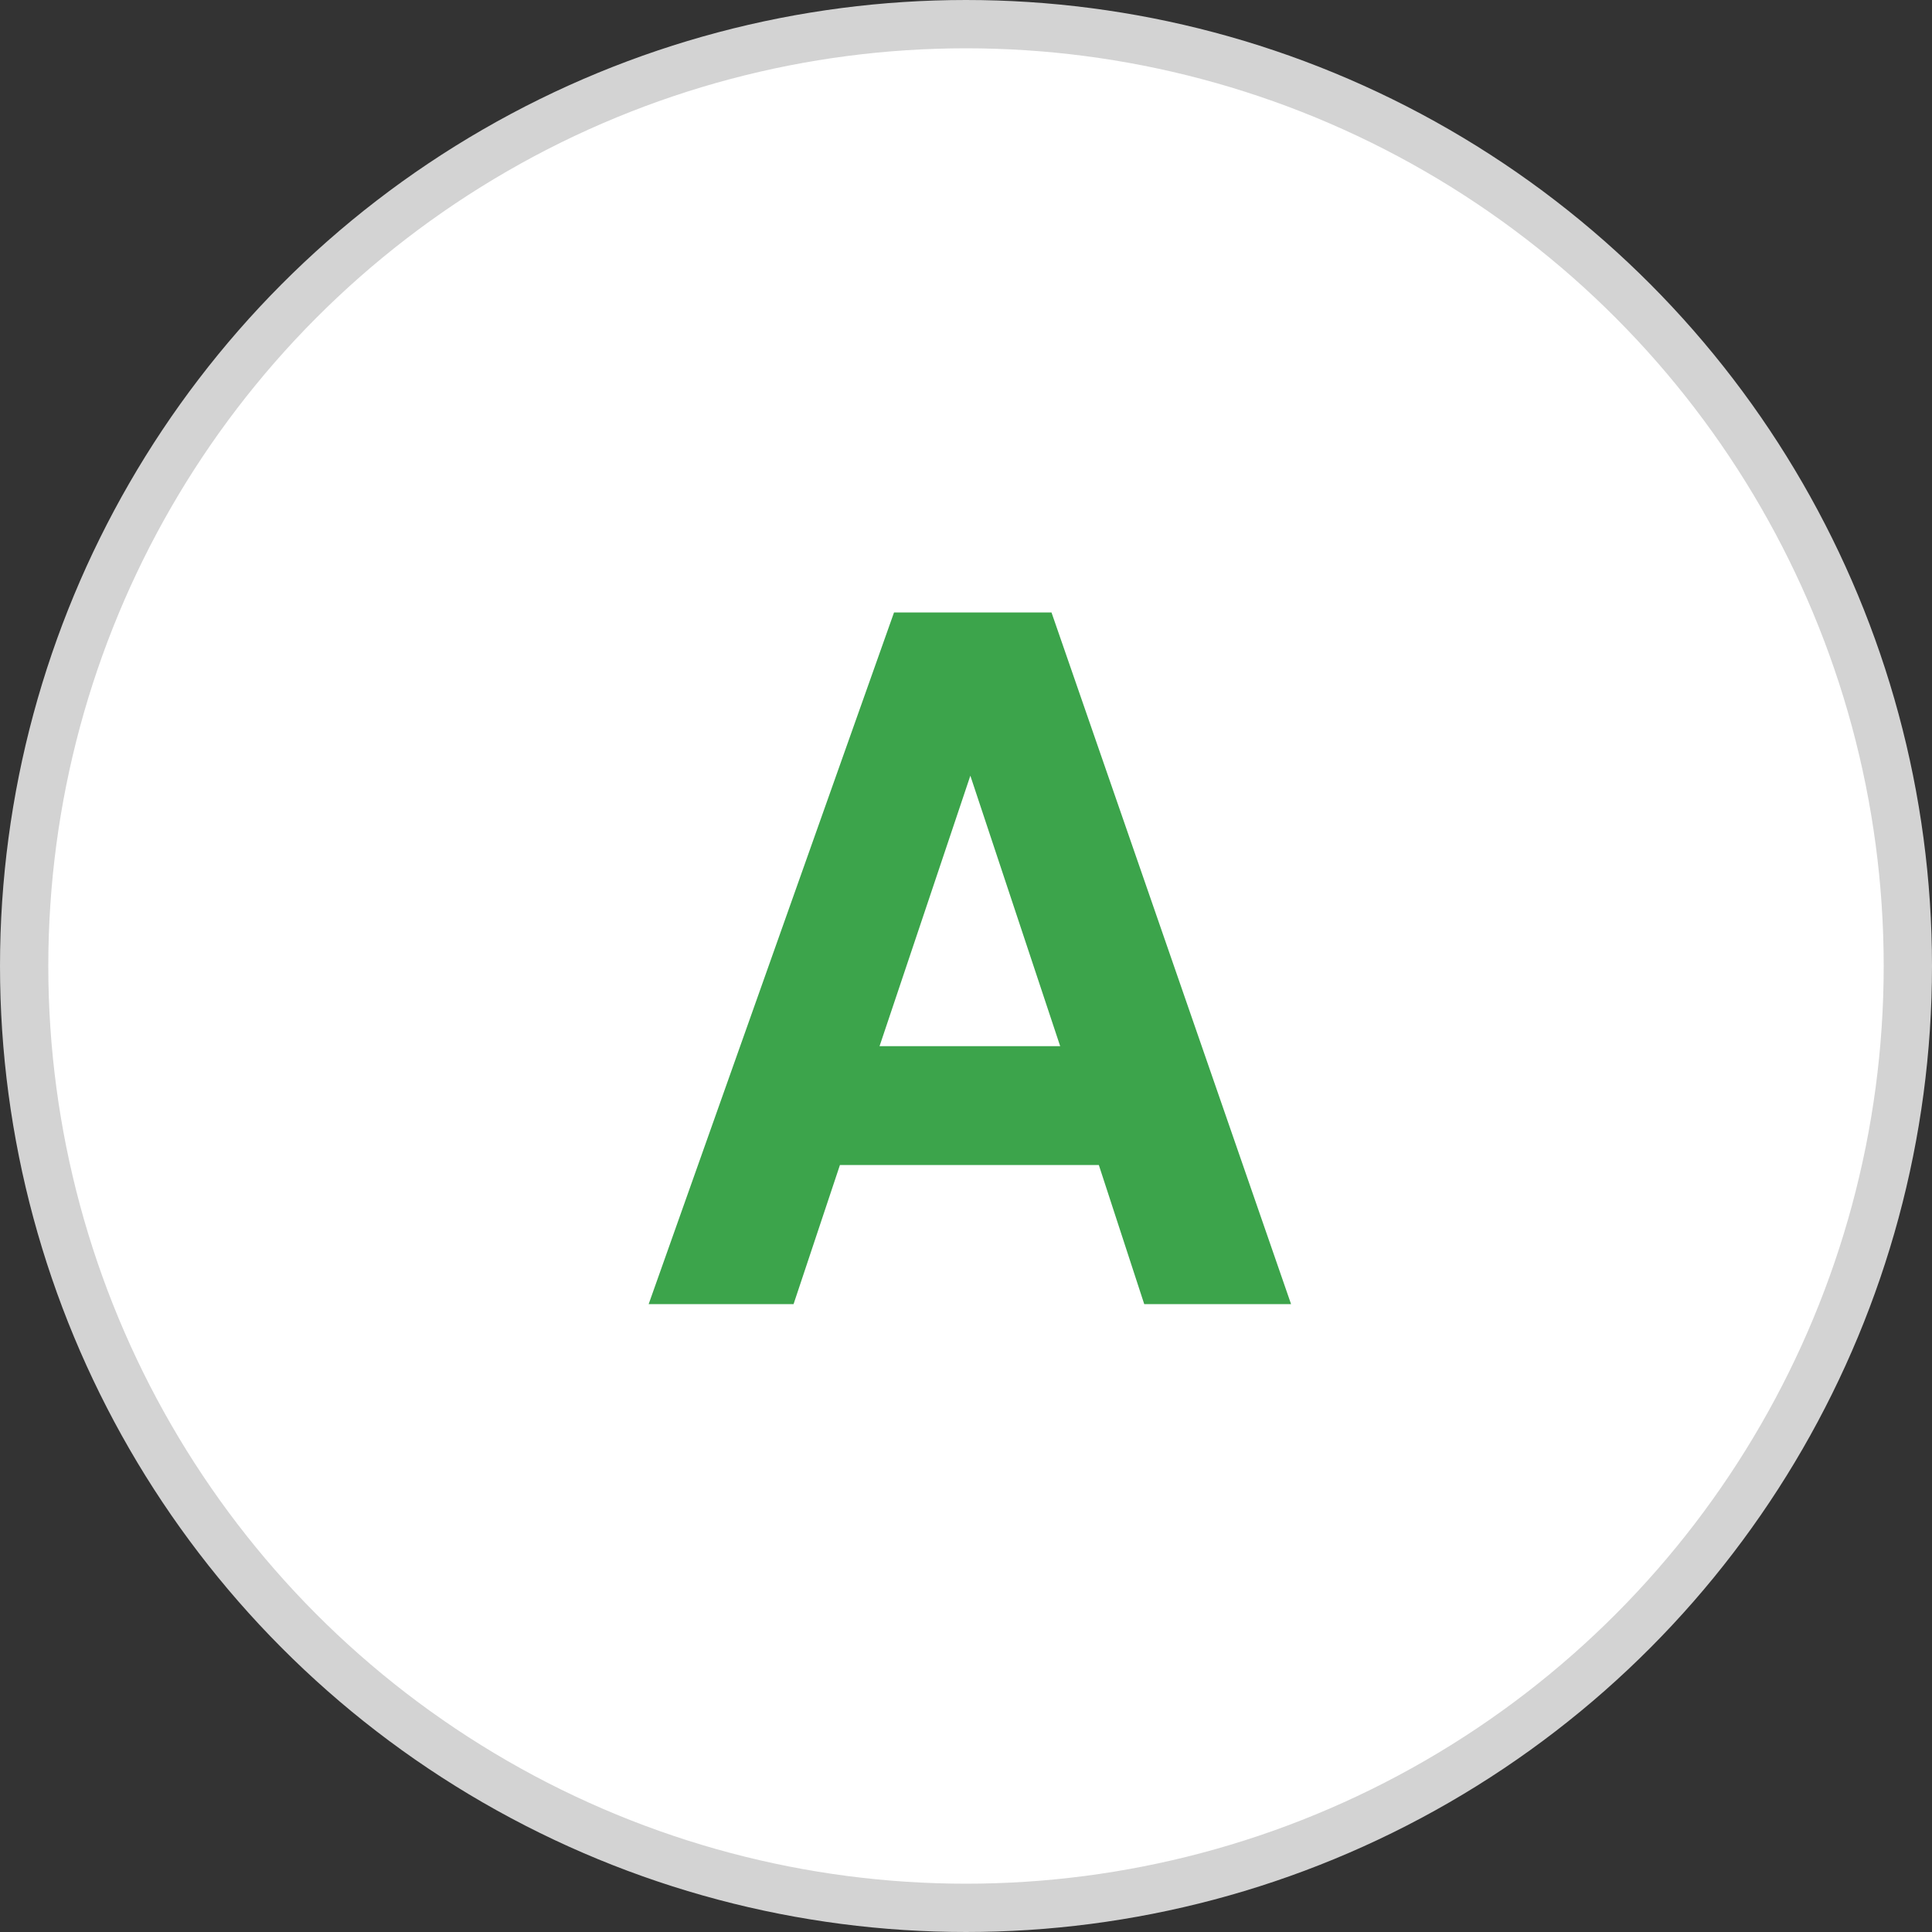
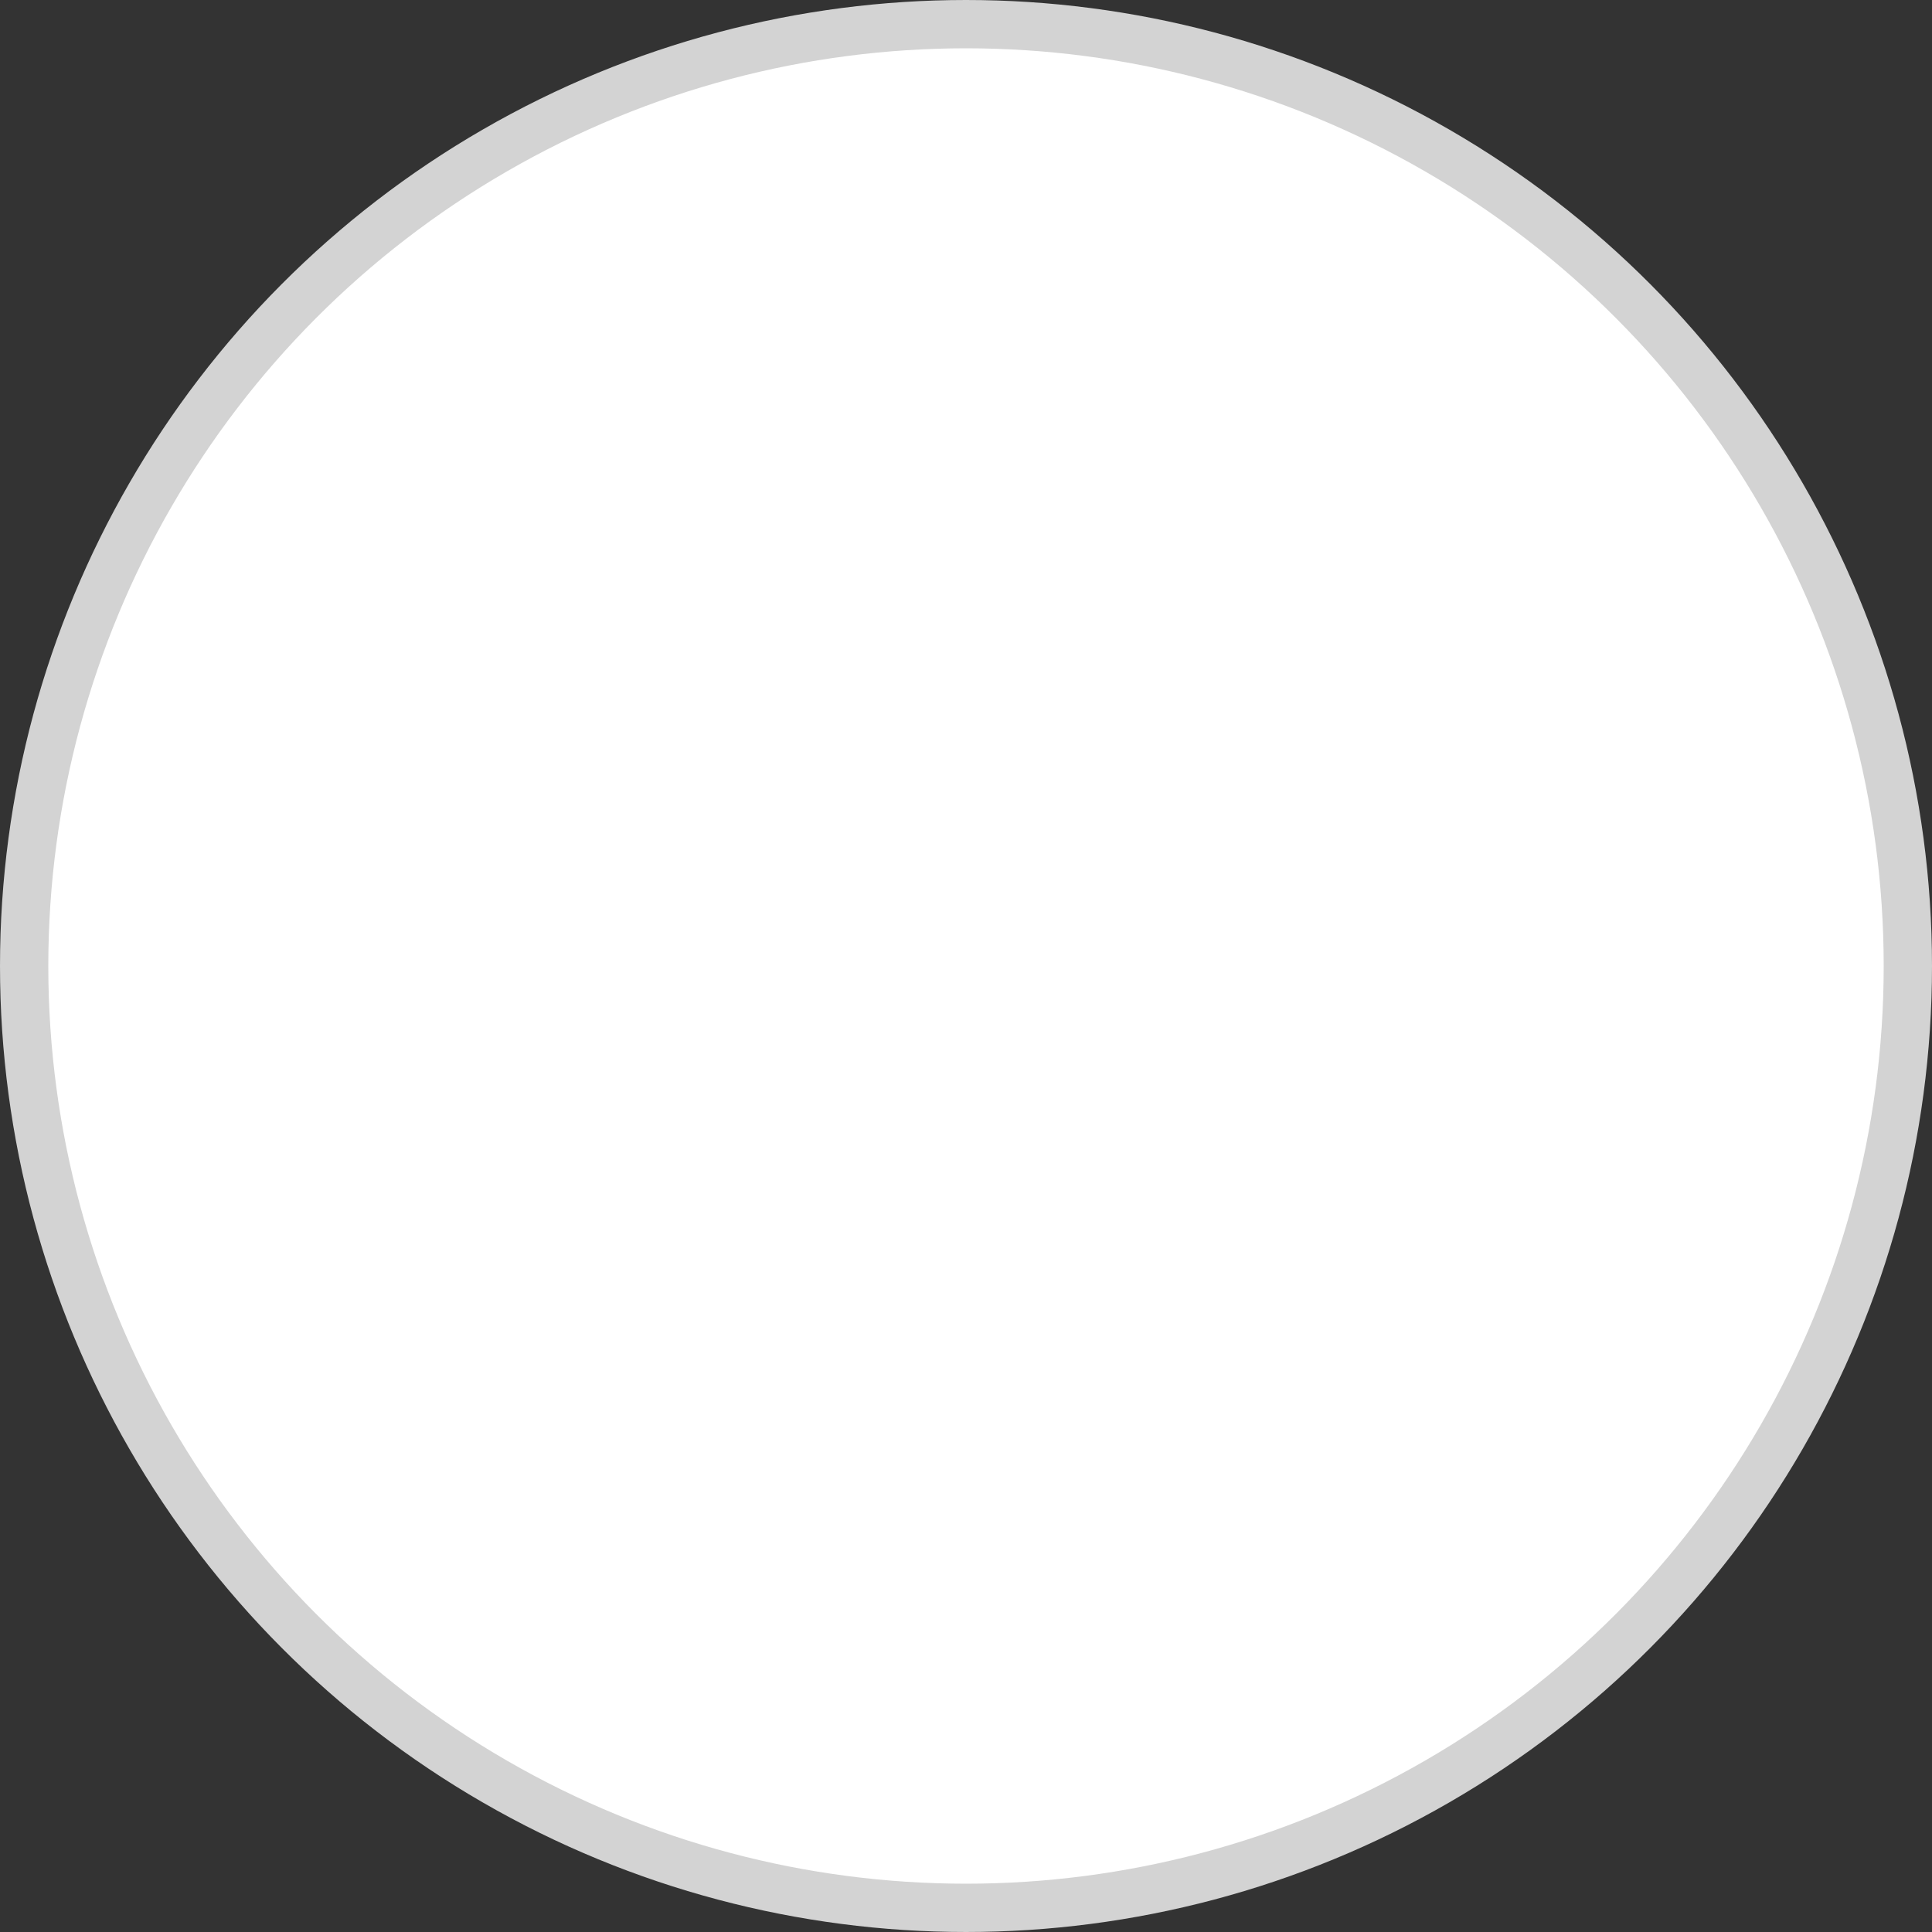
<svg xmlns="http://www.w3.org/2000/svg" width="40" height="40" viewBox="0 0 40 40" fill="none">
  <rect x="0" y="0" width="40" height="40" fill="#333333" stroke="none" />
  <circle cx="20" cy="20" r="19.5" fill="white" stroke="#D3D3D3" />
-   <path d="M22.75 24.12H17.39L16.43 27H13.43L18.51 12.68H21.77L26.73 27H23.69L22.75 24.12ZM21.95 21.66L20.09 16.06L18.21 21.66H21.95Z" fill="#3CA44B" />
</svg>